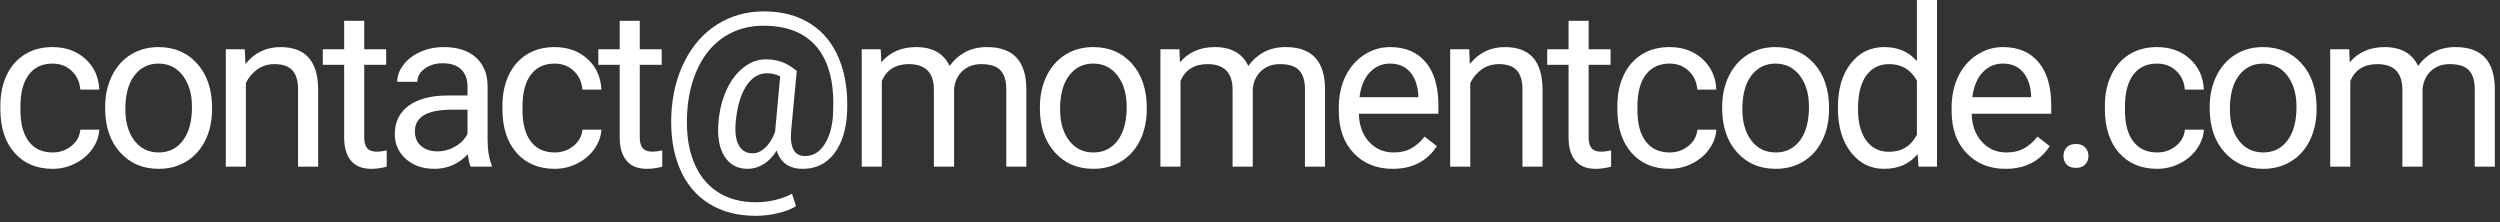
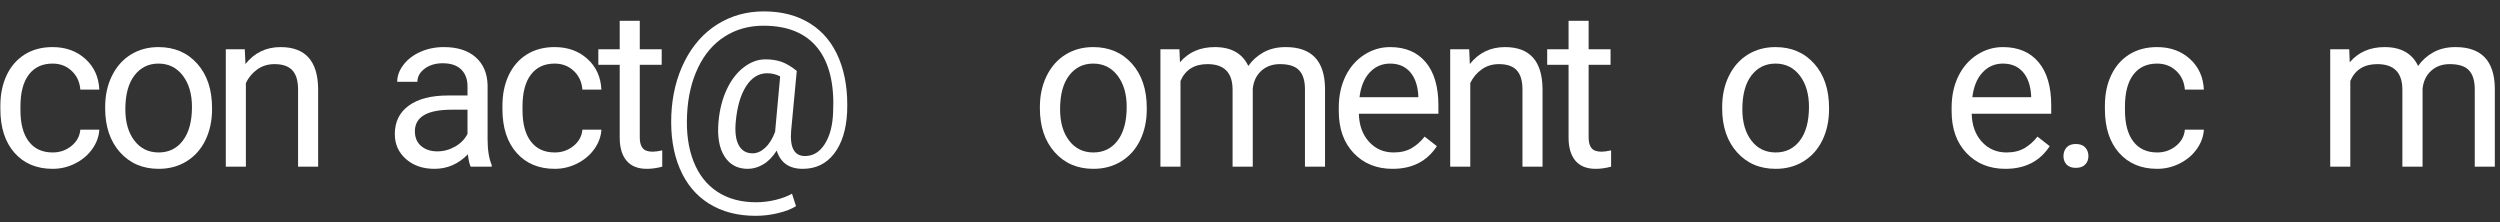
<svg xmlns="http://www.w3.org/2000/svg" width="225px" height="20px" viewBox="0 0 225 20" version="1.1">
  <rect x="0" y="0" width="225" height="20" fill="#333333" stroke="none" />
  <title>email copy</title>
  <g id="Page-1" stroke="none" stroke-width="1" fill="none" fill-rule="evenodd">
    <g id="email-copy" transform="translate(0.033, 0)" fill="#FFFFFF" fill-rule="nonzero">
      <path d="M4.707,13.721 C5.352,13.721 5.915,13.525 6.396,13.135 C6.878,12.744 7.145,12.256 7.197,11.67 L8.906,11.67 C8.874,12.275 8.665,12.852 8.281,13.398 C7.897,13.945 7.384,14.382 6.743,14.707 C6.102,15.033 5.423,15.195 4.707,15.195 C3.268,15.195 2.124,14.715 1.274,13.755 C0.425,12.795 0,11.481 0,9.814 L0,9.512 C0,8.483 0.189,7.568 0.566,6.768 C0.944,5.967 1.486,5.345 2.192,4.902 C2.899,4.46 3.734,4.238 4.697,4.238 C5.882,4.238 6.867,4.593 7.651,5.303 C8.436,6.012 8.854,6.934 8.906,8.066 L7.197,8.066 C7.145,7.383 6.886,6.821 6.421,6.382 C5.955,5.942 5.381,5.723 4.697,5.723 C3.779,5.723 3.068,6.053 2.563,6.714 C2.059,7.375 1.807,8.33 1.807,9.58 L1.807,9.922 C1.807,11.139 2.057,12.077 2.559,12.734 C3.06,13.392 3.776,13.721 4.707,13.721 Z" id="Path" />
      <path d="M9.432,9.619 C9.432,8.584 9.635,7.653 10.042,6.826 C10.449,5.999 11.015,5.361 11.741,4.912 C12.467,4.463 13.296,4.238 14.227,4.238 C15.665,4.238 16.829,4.736 17.718,5.732 C18.607,6.729 19.051,8.053 19.051,9.707 L19.051,9.834 C19.051,10.863 18.854,11.785 18.46,12.603 C18.066,13.42 17.503,14.056 16.771,14.512 C16.038,14.967 15.197,15.195 14.246,15.195 C12.814,15.195 11.653,14.697 10.765,13.701 C9.876,12.705 9.432,11.387 9.432,9.746 L9.432,9.619 Z M11.248,9.834 C11.248,11.006 11.52,11.947 12.064,12.656 C12.607,13.366 13.335,13.721 14.246,13.721 C15.164,13.721 15.893,13.361 16.434,12.642 C16.974,11.922 17.244,10.915 17.244,9.619 C17.244,8.46 16.969,7.521 16.419,6.802 C15.869,6.082 15.138,5.723 14.227,5.723 C13.335,5.723 12.615,6.077 12.068,6.787 C11.522,7.497 11.248,8.512 11.248,9.834 Z" id="Shape" />
      <path d="M21.998,4.434 L22.057,5.762 C22.864,4.746 23.919,4.238 25.221,4.238 C27.454,4.238 28.58,5.498 28.6,8.018 L28.6,15 L26.793,15 L26.793,8.008 C26.787,7.246 26.612,6.683 26.271,6.318 C25.929,5.954 25.397,5.771 24.674,5.771 C24.088,5.771 23.574,5.928 23.131,6.24 C22.688,6.553 22.343,6.963 22.096,7.471 L22.096,15 L20.289,15 L20.289,4.434 L21.998,4.434 Z" id="Path" />
-       <path d="M32.748,1.875 L32.748,4.434 L34.721,4.434 L34.721,5.83 L32.748,5.83 L32.748,12.383 C32.748,12.806 32.836,13.123 33.012,13.335 C33.188,13.547 33.487,13.652 33.91,13.652 C34.119,13.652 34.405,13.613 34.77,13.535 L34.77,15 C34.294,15.13 33.832,15.195 33.383,15.195 C32.576,15.195 31.967,14.951 31.557,14.463 C31.147,13.975 30.942,13.281 30.942,12.383 L30.942,5.83 L29.018,5.83 L29.018,4.434 L30.942,4.434 L30.942,1.875 L32.748,1.875 Z" id="Path" />
      <path d="M42.326,15 C42.222,14.792 42.138,14.421 42.073,13.887 C41.233,14.759 40.23,15.195 39.065,15.195 C38.023,15.195 37.169,14.901 36.501,14.312 C35.834,13.722 35.5,12.975 35.5,12.07 C35.5,10.97 35.919,10.116 36.755,9.507 C37.592,8.898 38.769,8.594 40.285,8.594 L42.043,8.594 L42.043,7.764 C42.043,7.132 41.854,6.629 41.477,6.255 C41.099,5.881 40.543,5.693 39.807,5.693 C39.162,5.693 38.622,5.856 38.186,6.182 C37.75,6.507 37.532,6.901 37.532,7.363 L35.715,7.363 C35.715,6.836 35.902,6.326 36.277,5.835 C36.651,5.343 37.159,4.954 37.8,4.668 C38.441,4.382 39.146,4.238 39.914,4.238 C41.132,4.238 42.086,4.543 42.776,5.151 C43.466,5.76 43.824,6.598 43.85,7.666 L43.85,12.529 C43.85,13.499 43.974,14.271 44.221,14.844 L44.221,15 L42.326,15 Z M39.328,13.623 C39.895,13.623 40.432,13.477 40.94,13.184 C41.448,12.891 41.815,12.51 42.043,12.041 L42.043,9.873 L40.627,9.873 C38.414,9.873 37.307,10.521 37.307,11.816 C37.307,12.383 37.496,12.826 37.873,13.145 C38.251,13.464 38.736,13.623 39.328,13.623 Z" id="Shape" />
      <path d="M49.893,13.721 C50.537,13.721 51.101,13.525 51.582,13.135 C52.064,12.744 52.331,12.256 52.383,11.67 L54.092,11.67 C54.06,12.275 53.851,12.852 53.467,13.398 C53.083,13.945 52.57,14.382 51.929,14.707 C51.288,15.033 50.609,15.195 49.893,15.195 C48.454,15.195 47.31,14.715 46.46,13.755 C45.611,12.795 45.186,11.481 45.186,9.814 L45.186,9.512 C45.186,8.483 45.375,7.568 45.752,6.768 C46.13,5.967 46.672,5.345 47.378,4.902 C48.085,4.46 48.92,4.238 49.883,4.238 C51.068,4.238 52.053,4.593 52.837,5.303 C53.622,6.012 54.04,6.934 54.092,8.066 L52.383,8.066 C52.331,7.383 52.072,6.821 51.607,6.382 C51.141,5.942 50.567,5.723 49.883,5.723 C48.965,5.723 48.254,6.053 47.749,6.714 C47.245,7.375 46.993,8.33 46.993,9.58 L46.993,9.922 C46.993,11.139 47.243,12.077 47.744,12.734 C48.246,13.392 48.962,13.721 49.893,13.721 Z" id="Path" />
      <path d="M57.547,1.875 L57.547,4.434 L59.52,4.434 L59.52,5.83 L57.547,5.83 L57.547,12.383 C57.547,12.806 57.635,13.123 57.811,13.335 C57.987,13.547 58.286,13.652 58.709,13.652 C58.918,13.652 59.204,13.613 59.569,13.535 L59.569,15 C59.094,15.13 58.631,15.195 58.182,15.195 C57.375,15.195 56.766,14.951 56.356,14.463 C55.946,13.975 55.741,13.281 55.741,12.383 L55.741,5.83 L53.817,5.83 L53.817,4.434 L55.741,4.434 L55.741,1.875 L57.547,1.875 Z" id="Path" />
      <path d="M76.208,10.098 C76.129,11.673 75.739,12.917 75.036,13.828 C74.333,14.74 73.392,15.195 72.213,15.195 C70.996,15.195 70.215,14.648 69.87,13.555 C69.518,14.108 69.116,14.52 68.664,14.79 C68.211,15.06 67.744,15.195 67.262,15.195 C66.338,15.195 65.638,14.818 65.163,14.062 C64.687,13.307 64.512,12.262 64.635,10.928 C64.733,9.854 64.979,8.895 65.373,8.052 C65.766,7.209 66.274,6.546 66.896,6.064 C67.518,5.583 68.17,5.342 68.854,5.342 C69.381,5.342 69.853,5.412 70.27,5.552 C70.687,5.692 71.155,5.967 71.676,6.377 L71.168,11.787 C71.045,13.291 71.461,14.043 72.418,14.043 C73.154,14.043 73.75,13.678 74.206,12.949 C74.661,12.22 74.909,11.27 74.948,10.098 C75.071,7.565 74.601,5.635 73.537,4.307 C72.472,2.979 70.853,2.314 68.678,2.314 C67.37,2.314 66.208,2.638 65.192,3.286 C64.176,3.934 63.375,4.87 62.79,6.094 C62.204,7.318 61.875,8.73 61.803,10.332 C61.725,11.947 61.92,13.348 62.389,14.536 C62.858,15.724 63.572,16.632 64.533,17.261 C65.493,17.889 66.653,18.203 68.014,18.203 C68.6,18.203 69.188,18.132 69.777,17.988 C70.366,17.845 70.856,17.66 71.247,17.432 L71.608,18.555 C71.204,18.809 70.669,19.017 70.001,19.18 C69.334,19.342 68.659,19.424 67.975,19.424 C66.348,19.424 64.948,19.058 63.776,18.325 C62.604,17.593 61.727,16.538 61.144,15.161 C60.561,13.784 60.309,12.174 60.387,10.332 C60.465,8.542 60.866,6.932 61.588,5.503 C62.311,4.074 63.291,2.97 64.528,2.192 C65.765,1.414 67.161,1.025 68.717,1.025 C70.338,1.025 71.728,1.39 72.887,2.119 C74.046,2.848 74.909,3.9 75.475,5.273 C76.042,6.647 76.286,8.255 76.208,10.098 Z M66.188,10.928 C66.097,11.852 66.183,12.562 66.447,13.057 C66.71,13.551 67.129,13.799 67.702,13.799 C68.092,13.799 68.468,13.633 68.83,13.301 C69.191,12.969 69.489,12.493 69.723,11.875 L69.733,11.787 L70.182,6.875 C69.818,6.686 69.427,6.592 69.01,6.592 C68.249,6.592 67.619,6.979 67.121,7.754 C66.623,8.529 66.312,9.587 66.188,10.928 Z" id="Shape" />
-       <path d="M79.233,4.434 L79.282,5.605 C80.057,4.694 81.101,4.238 82.417,4.238 C83.894,4.238 84.9,4.805 85.434,5.938 C85.786,5.43 86.243,5.02 86.806,4.707 C87.369,4.395 88.035,4.238 88.803,4.238 C91.121,4.238 92.299,5.465 92.338,7.92 L92.338,15 L90.532,15 L90.532,8.027 C90.532,7.272 90.359,6.707 90.014,6.333 C89.669,5.959 89.09,5.771 88.276,5.771 C87.605,5.771 87.049,5.972 86.606,6.372 C86.163,6.772 85.906,7.311 85.835,7.988 L85.835,15 L84.018,15 L84.018,8.076 C84.018,6.54 83.266,5.771 81.762,5.771 C80.577,5.771 79.767,6.276 79.331,7.285 L79.331,15 L77.524,15 L77.524,4.434 L79.233,4.434 Z" id="Path" />
      <path d="M93.557,9.619 C93.557,8.584 93.761,7.653 94.168,6.826 C94.575,5.999 95.141,5.361 95.867,4.912 C96.593,4.463 97.421,4.238 98.352,4.238 C99.791,4.238 100.955,4.736 101.843,5.732 C102.732,6.729 103.176,8.053 103.176,9.707 L103.176,9.834 C103.176,10.863 102.979,11.785 102.586,12.603 C102.192,13.42 101.629,14.056 100.896,14.512 C100.164,14.967 99.322,15.195 98.372,15.195 C96.939,15.195 95.779,14.697 94.89,13.701 C94.002,12.705 93.557,11.387 93.557,9.746 L93.557,9.619 Z M95.374,9.834 C95.374,11.006 95.645,11.947 96.189,12.656 C96.733,13.366 97.46,13.721 98.372,13.721 C99.29,13.721 100.019,13.361 100.559,12.642 C101.1,11.922 101.37,10.915 101.37,9.619 C101.37,8.46 101.095,7.521 100.545,6.802 C99.994,6.082 99.264,5.723 98.352,5.723 C97.46,5.723 96.741,6.077 96.194,6.787 C95.647,7.497 95.374,8.512 95.374,9.834 Z" id="Shape" />
      <path d="M106.114,4.434 L106.163,5.605 C106.938,4.694 107.982,4.238 109.298,4.238 C110.775,4.238 111.781,4.805 112.315,5.938 C112.667,5.43 113.124,5.02 113.687,4.707 C114.25,4.395 114.916,4.238 115.684,4.238 C118.002,4.238 119.18,5.465 119.219,7.92 L119.219,15 L117.413,15 L117.413,8.027 C117.413,7.272 117.24,6.707 116.895,6.333 C116.55,5.959 115.971,5.771 115.157,5.771 C114.486,5.771 113.93,5.972 113.487,6.372 C113.044,6.772 112.787,7.311 112.716,7.988 L112.716,15 L110.899,15 L110.899,8.076 C110.899,6.54 110.147,5.771 108.643,5.771 C107.458,5.771 106.648,6.276 106.212,7.285 L106.212,15 L104.405,15 L104.405,4.434 L106.114,4.434 Z" id="Path" />
      <path d="M125.302,15.195 C123.869,15.195 122.704,14.725 121.805,13.784 C120.907,12.843 120.458,11.585 120.458,10.01 L120.458,9.678 C120.458,8.63 120.658,7.694 121.058,6.87 C121.459,6.047 122.019,5.402 122.738,4.937 C123.457,4.471 124.237,4.238 125.077,4.238 C126.451,4.238 127.518,4.691 128.28,5.596 C129.042,6.501 129.423,7.796 129.423,9.482 L129.423,10.234 L122.264,10.234 C122.29,11.276 122.595,12.118 123.178,12.759 C123.76,13.4 124.501,13.721 125.399,13.721 C126.037,13.721 126.578,13.59 127.02,13.33 C127.463,13.07 127.85,12.725 128.182,12.295 L129.286,13.154 C128.401,14.515 127.072,15.195 125.302,15.195 Z M125.077,5.723 C124.348,5.723 123.736,5.988 123.241,6.519 C122.746,7.049 122.44,7.793 122.323,8.75 L127.616,8.75 L127.616,8.613 C127.564,7.695 127.317,6.984 126.874,6.479 C126.431,5.975 125.832,5.723 125.077,5.723 Z" id="Shape" />
      <path d="M132.194,4.434 L132.253,5.762 C133.06,4.746 134.115,4.238 135.417,4.238 C137.65,4.238 138.776,5.498 138.796,8.018 L138.796,15 L136.989,15 L136.989,8.008 C136.983,7.246 136.808,6.683 136.467,6.318 C136.125,5.954 135.593,5.771 134.87,5.771 C134.284,5.771 133.77,5.928 133.327,6.24 C132.884,6.553 132.539,6.963 132.292,7.471 L132.292,15 L130.485,15 L130.485,4.434 L132.194,4.434 Z" id="Path" />
      <path d="M142.944,1.875 L142.944,4.434 L144.917,4.434 L144.917,5.83 L142.944,5.83 L142.944,12.383 C142.944,12.806 143.032,13.123 143.208,13.335 C143.384,13.547 143.683,13.652 144.106,13.652 C144.315,13.652 144.601,13.613 144.966,13.535 L144.966,15 C144.491,15.13 144.028,15.195 143.579,15.195 C142.772,15.195 142.163,14.951 141.753,14.463 C141.343,13.975 141.138,13.281 141.138,12.383 L141.138,5.83 L139.214,5.83 L139.214,4.434 L141.138,4.434 L141.138,1.875 L142.944,1.875 Z" id="Path" />
-       <path d="M150.237,13.721 C150.882,13.721 151.445,13.525 151.927,13.135 C152.409,12.744 152.675,12.256 152.728,11.67 L154.437,11.67 C154.404,12.275 154.196,12.852 153.812,13.398 C153.427,13.945 152.915,14.382 152.273,14.707 C151.632,15.033 150.953,15.195 150.237,15.195 C148.799,15.195 147.654,14.715 146.805,13.755 C145.955,12.795 145.53,11.481 145.53,9.814 L145.53,9.512 C145.53,8.483 145.719,7.568 146.097,6.768 C146.474,5.967 147.016,5.345 147.723,4.902 C148.429,4.46 149.264,4.238 150.228,4.238 C151.412,4.238 152.397,4.593 153.182,5.303 C153.966,6.012 154.384,6.934 154.437,8.066 L152.728,8.066 C152.675,7.383 152.417,6.821 151.951,6.382 C151.486,5.942 150.911,5.723 150.228,5.723 C149.31,5.723 148.598,6.053 148.094,6.714 C147.589,7.375 147.337,8.33 147.337,9.58 L147.337,9.922 C147.337,11.139 147.588,12.077 148.089,12.734 C148.59,13.392 149.306,13.721 150.237,13.721 Z" id="Path" />
      <path d="M154.962,9.619 C154.962,8.584 155.165,7.653 155.572,6.826 C155.979,5.999 156.546,5.361 157.272,4.912 C157.997,4.463 158.826,4.238 159.757,4.238 C161.196,4.238 162.359,4.736 163.248,5.732 C164.137,6.729 164.581,8.053 164.581,9.707 L164.581,9.834 C164.581,10.863 164.384,11.785 163.99,12.603 C163.596,13.42 163.033,14.056 162.301,14.512 C161.568,14.967 160.727,15.195 159.776,15.195 C158.344,15.195 157.184,14.697 156.295,13.701 C155.406,12.705 154.962,11.387 154.962,9.746 L154.962,9.619 Z M156.778,9.834 C156.778,11.006 157.05,11.947 157.594,12.656 C158.137,13.366 158.865,13.721 159.776,13.721 C160.694,13.721 161.424,13.361 161.964,12.642 C162.504,11.922 162.775,10.915 162.775,9.619 C162.775,8.46 162.499,7.521 161.949,6.802 C161.399,6.082 160.668,5.723 159.757,5.723 C158.865,5.723 158.146,6.077 157.599,6.787 C157.052,7.497 156.778,8.512 156.778,9.834 Z" id="Shape" />
-       <path d="M165.38,9.629 C165.38,8.008 165.764,6.704 166.532,5.718 C167.301,4.731 168.306,4.238 169.55,4.238 C170.787,4.238 171.767,4.661 172.489,5.508 L172.489,0 L174.296,0 L174.296,15 L172.636,15 L172.548,13.867 C171.825,14.753 170.819,15.195 169.53,15.195 C168.306,15.195 167.309,14.694 166.537,13.691 C165.766,12.689 165.38,11.38 165.38,9.766 L165.38,9.629 Z M167.187,9.834 C167.187,11.032 167.434,11.969 167.929,12.646 C168.424,13.324 169.107,13.662 169.98,13.662 C171.125,13.662 171.962,13.148 172.489,12.119 L172.489,7.266 C171.949,6.27 171.119,5.771 169.999,5.771 C169.114,5.771 168.424,6.113 167.929,6.797 C167.434,7.48 167.187,8.493 167.187,9.834 Z" id="Shape" />
      <path d="M180.456,15.195 C179.024,15.195 177.859,14.725 176.96,13.784 C176.062,12.843 175.613,11.585 175.613,10.01 L175.613,9.678 C175.613,8.63 175.813,7.694 176.213,6.87 C176.614,6.047 177.173,5.402 177.893,4.937 C178.612,4.471 179.392,4.238 180.232,4.238 C181.605,4.238 182.673,4.691 183.435,5.596 C184.197,6.501 184.577,7.796 184.577,9.482 L184.577,10.234 L177.419,10.234 C177.445,11.276 177.75,12.118 178.332,12.759 C178.915,13.4 179.656,13.721 180.554,13.721 C181.192,13.721 181.732,13.59 182.175,13.33 C182.618,13.07 183.005,12.725 183.337,12.295 L184.441,13.154 C183.555,14.515 182.227,15.195 180.456,15.195 Z M180.232,5.723 C179.503,5.723 178.891,5.988 178.396,6.519 C177.901,7.049 177.595,7.793 177.478,8.75 L182.771,8.75 L182.771,8.613 C182.719,7.695 182.471,6.984 182.029,6.479 C181.586,5.975 180.987,5.723 180.232,5.723 Z" id="Shape" />
      <path d="M185.679,14.053 C185.679,13.74 185.772,13.48 185.957,13.271 C186.143,13.063 186.421,12.959 186.792,12.959 C187.163,12.959 187.445,13.063 187.637,13.271 C187.829,13.48 187.925,13.74 187.925,14.053 C187.925,14.352 187.829,14.603 187.637,14.805 C187.445,15.007 187.163,15.107 186.792,15.107 C186.421,15.107 186.143,15.007 185.957,14.805 C185.772,14.603 185.679,14.352 185.679,14.053 Z" id="Path" />
      <path d="M194.115,13.721 C194.759,13.721 195.322,13.525 195.804,13.135 C196.286,12.744 196.553,12.256 196.605,11.67 L198.314,11.67 C198.281,12.275 198.073,12.852 197.689,13.398 C197.305,13.945 196.792,14.382 196.151,14.707 C195.509,15.033 194.831,15.195 194.115,15.195 C192.676,15.195 191.532,14.715 190.682,13.755 C189.832,12.795 189.408,11.481 189.408,9.814 L189.408,9.512 C189.408,8.483 189.596,7.568 189.974,6.768 C190.352,5.967 190.894,5.345 191.6,4.902 C192.306,4.46 193.141,4.238 194.105,4.238 C195.29,4.238 196.274,4.593 197.059,5.303 C197.843,6.012 198.262,6.934 198.314,8.066 L196.605,8.066 C196.553,7.383 196.294,6.821 195.828,6.382 C195.363,5.942 194.788,5.723 194.105,5.723 C193.187,5.723 192.476,6.053 191.971,6.714 C191.467,7.375 191.214,8.33 191.214,9.58 L191.214,9.922 C191.214,11.139 191.465,12.077 191.966,12.734 C192.467,13.392 193.184,13.721 194.115,13.721 Z" id="Path" />
-       <path d="M198.839,9.619 C198.839,8.584 199.043,7.653 199.45,6.826 C199.857,5.999 200.423,5.361 201.149,4.912 C201.875,4.463 202.703,4.238 203.634,4.238 C205.073,4.238 206.237,4.736 207.125,5.732 C208.014,6.729 208.458,8.053 208.458,9.707 L208.458,9.834 C208.458,10.863 208.262,11.785 207.868,12.603 C207.474,13.42 206.911,14.056 206.178,14.512 C205.446,14.967 204.604,15.195 203.654,15.195 C202.221,15.195 201.061,14.697 200.172,13.701 C199.284,12.705 198.839,11.387 198.839,9.746 L198.839,9.619 Z M200.656,9.834 C200.656,11.006 200.928,11.947 201.471,12.656 C202.015,13.366 202.742,13.721 203.654,13.721 C204.572,13.721 205.301,13.361 205.841,12.642 C206.382,11.922 206.652,10.915 206.652,9.619 C206.652,8.46 206.377,7.521 205.827,6.802 C205.276,6.082 204.546,5.723 203.634,5.723 C202.742,5.723 202.023,6.077 201.476,6.787 C200.929,7.497 200.656,8.512 200.656,9.834 Z" id="Shape" />
      <path d="M211.396,4.434 L211.445,5.605 C212.22,4.694 213.265,4.238 214.58,4.238 C216.057,4.238 217.063,4.805 217.597,5.938 C217.949,5.43 218.406,5.02 218.969,4.707 C219.532,4.395 220.198,4.238 220.966,4.238 C223.284,4.238 224.462,5.465 224.501,7.92 L224.501,15 L222.695,15 L222.695,8.027 C222.695,7.272 222.522,6.707 222.177,6.333 C221.832,5.959 221.253,5.771 220.439,5.771 C219.768,5.771 219.212,5.972 218.769,6.372 C218.326,6.772 218.069,7.311 217.998,7.988 L217.998,15 L216.181,15 L216.181,8.076 C216.181,6.54 215.429,5.771 213.925,5.771 C212.74,5.771 211.93,6.276 211.494,7.285 L211.494,15 L209.687,15 L209.687,4.434 L211.396,4.434 Z" id="Path" />
    </g>
  </g>
</svg>